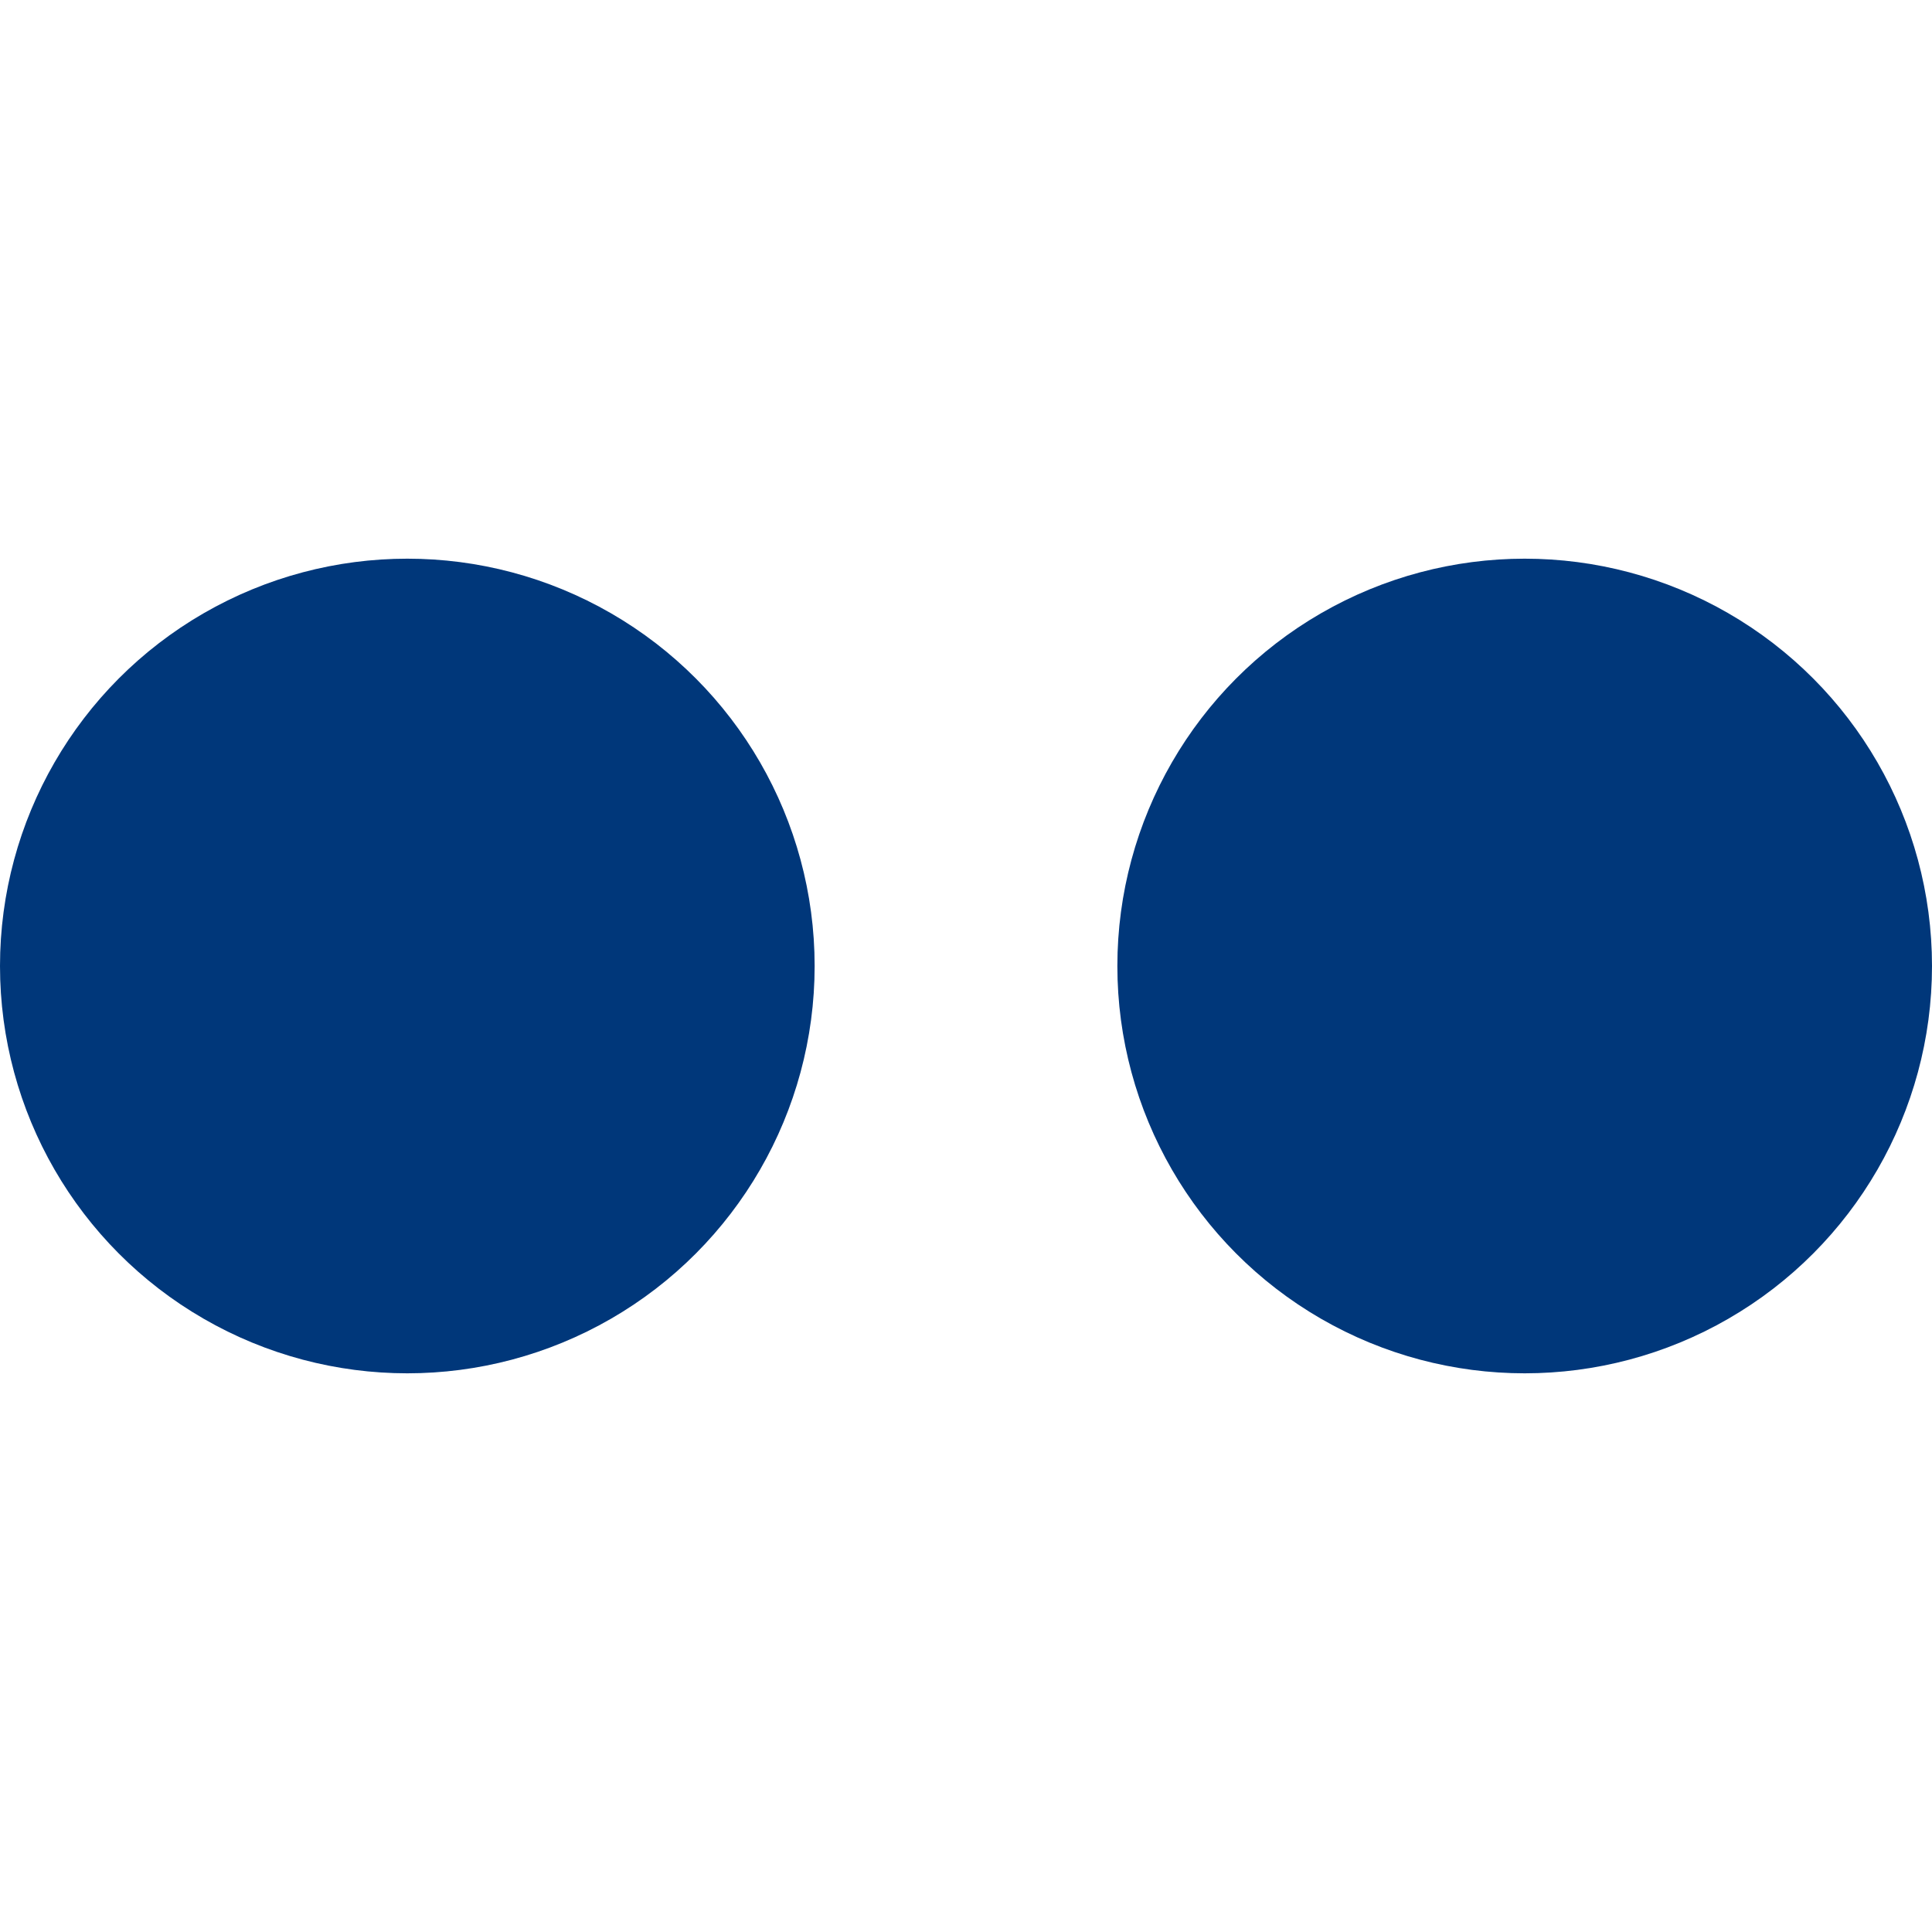
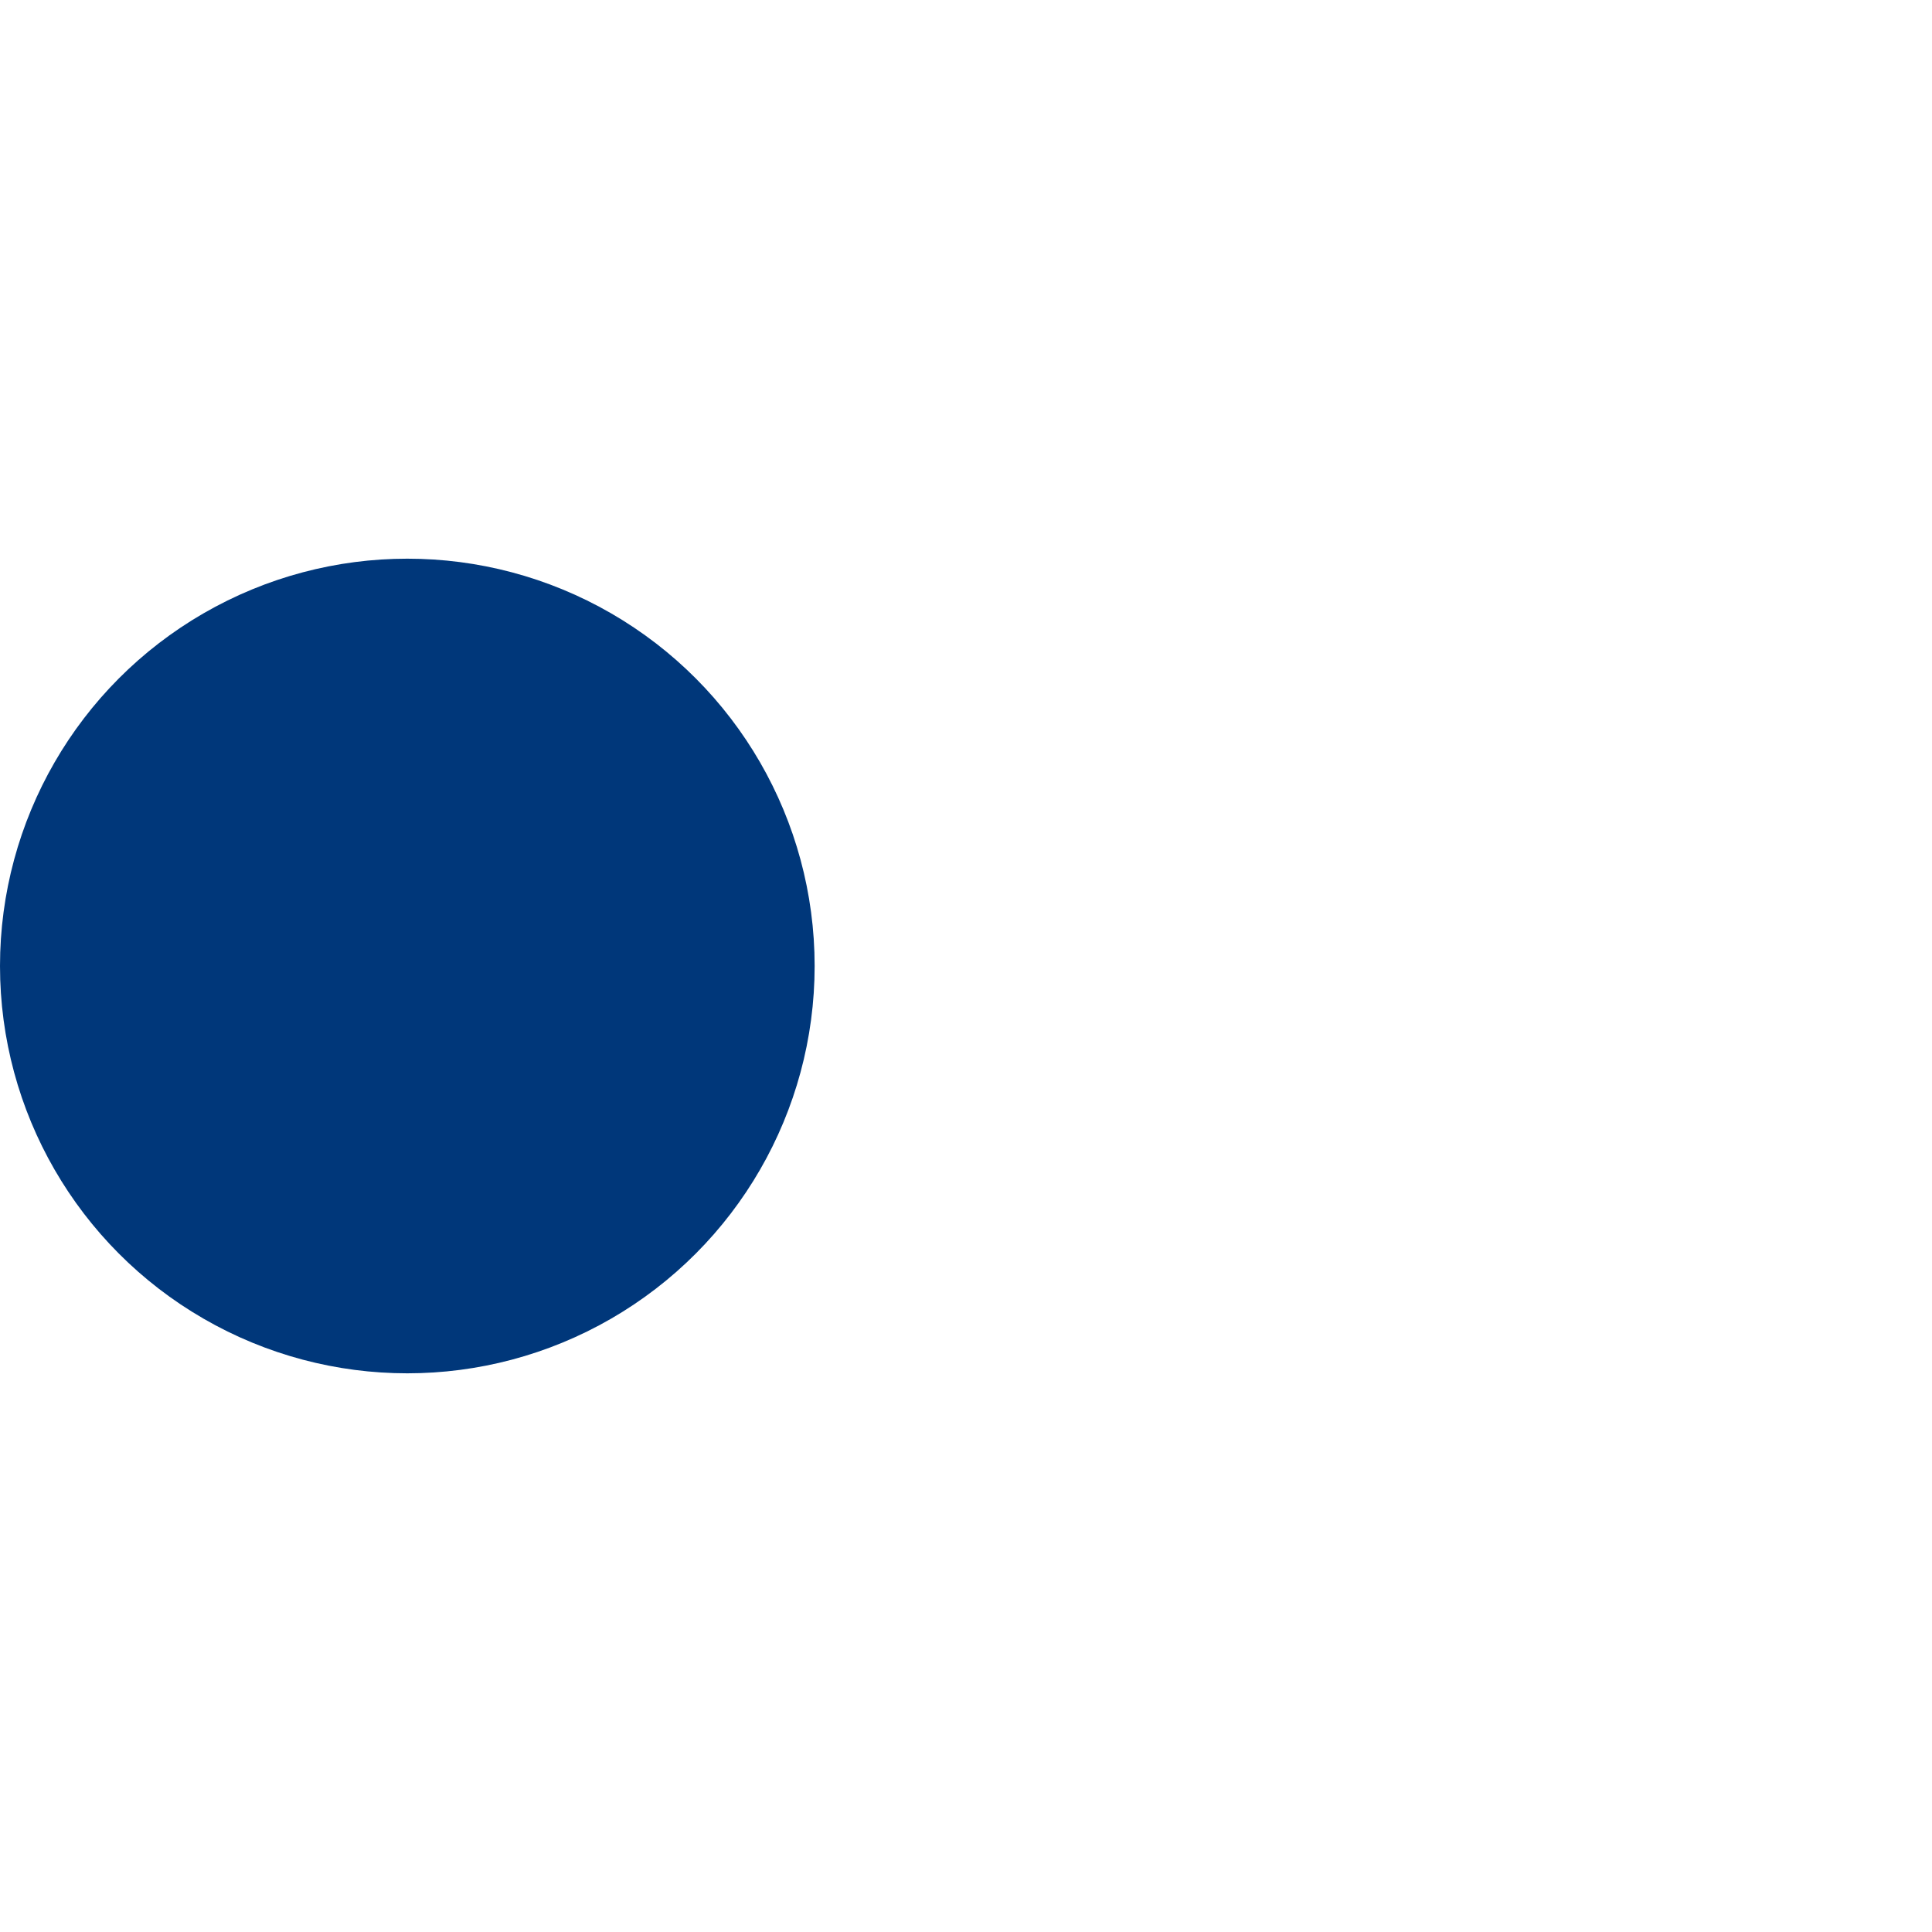
<svg xmlns="http://www.w3.org/2000/svg" width="1792" height="1792" viewBox="0 -518.197 1792 1792">
  <circle fill="#00377A" cx="377.803" cy="377.803" r="377.803" />
-   <circle fill="#00377A" cx="1414.197" cy="377.803" r="377.803" />
</svg>